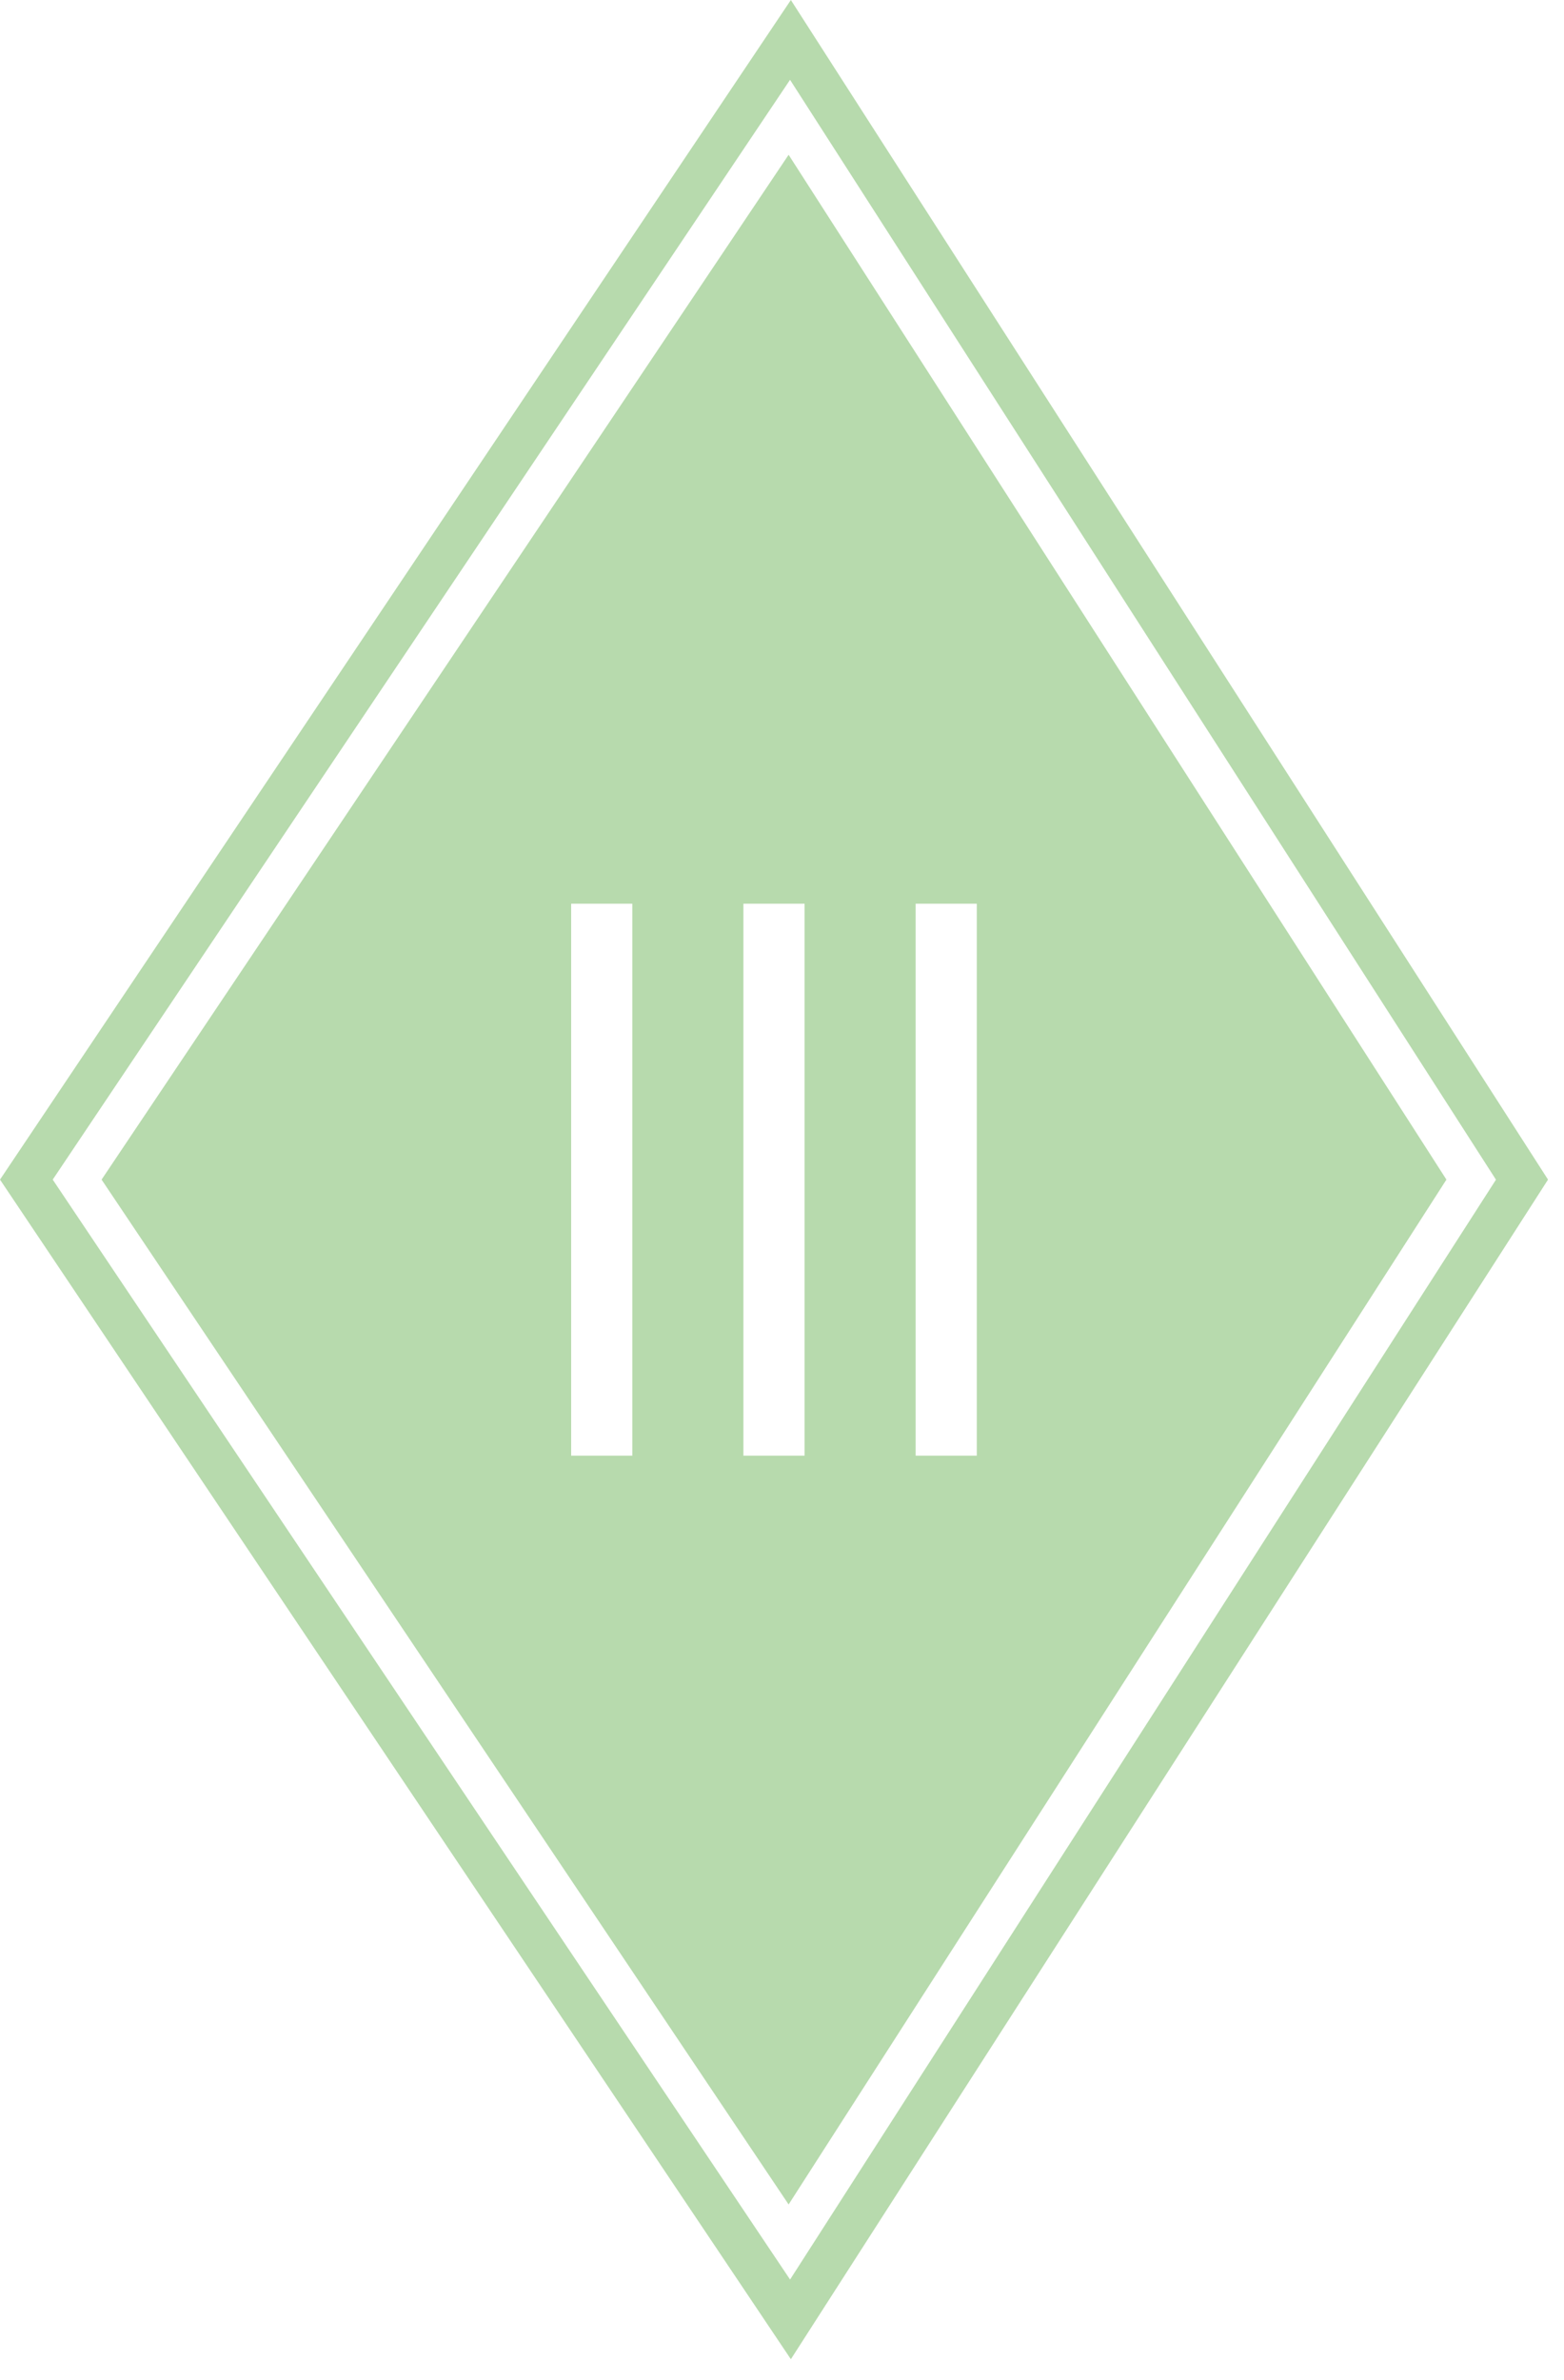
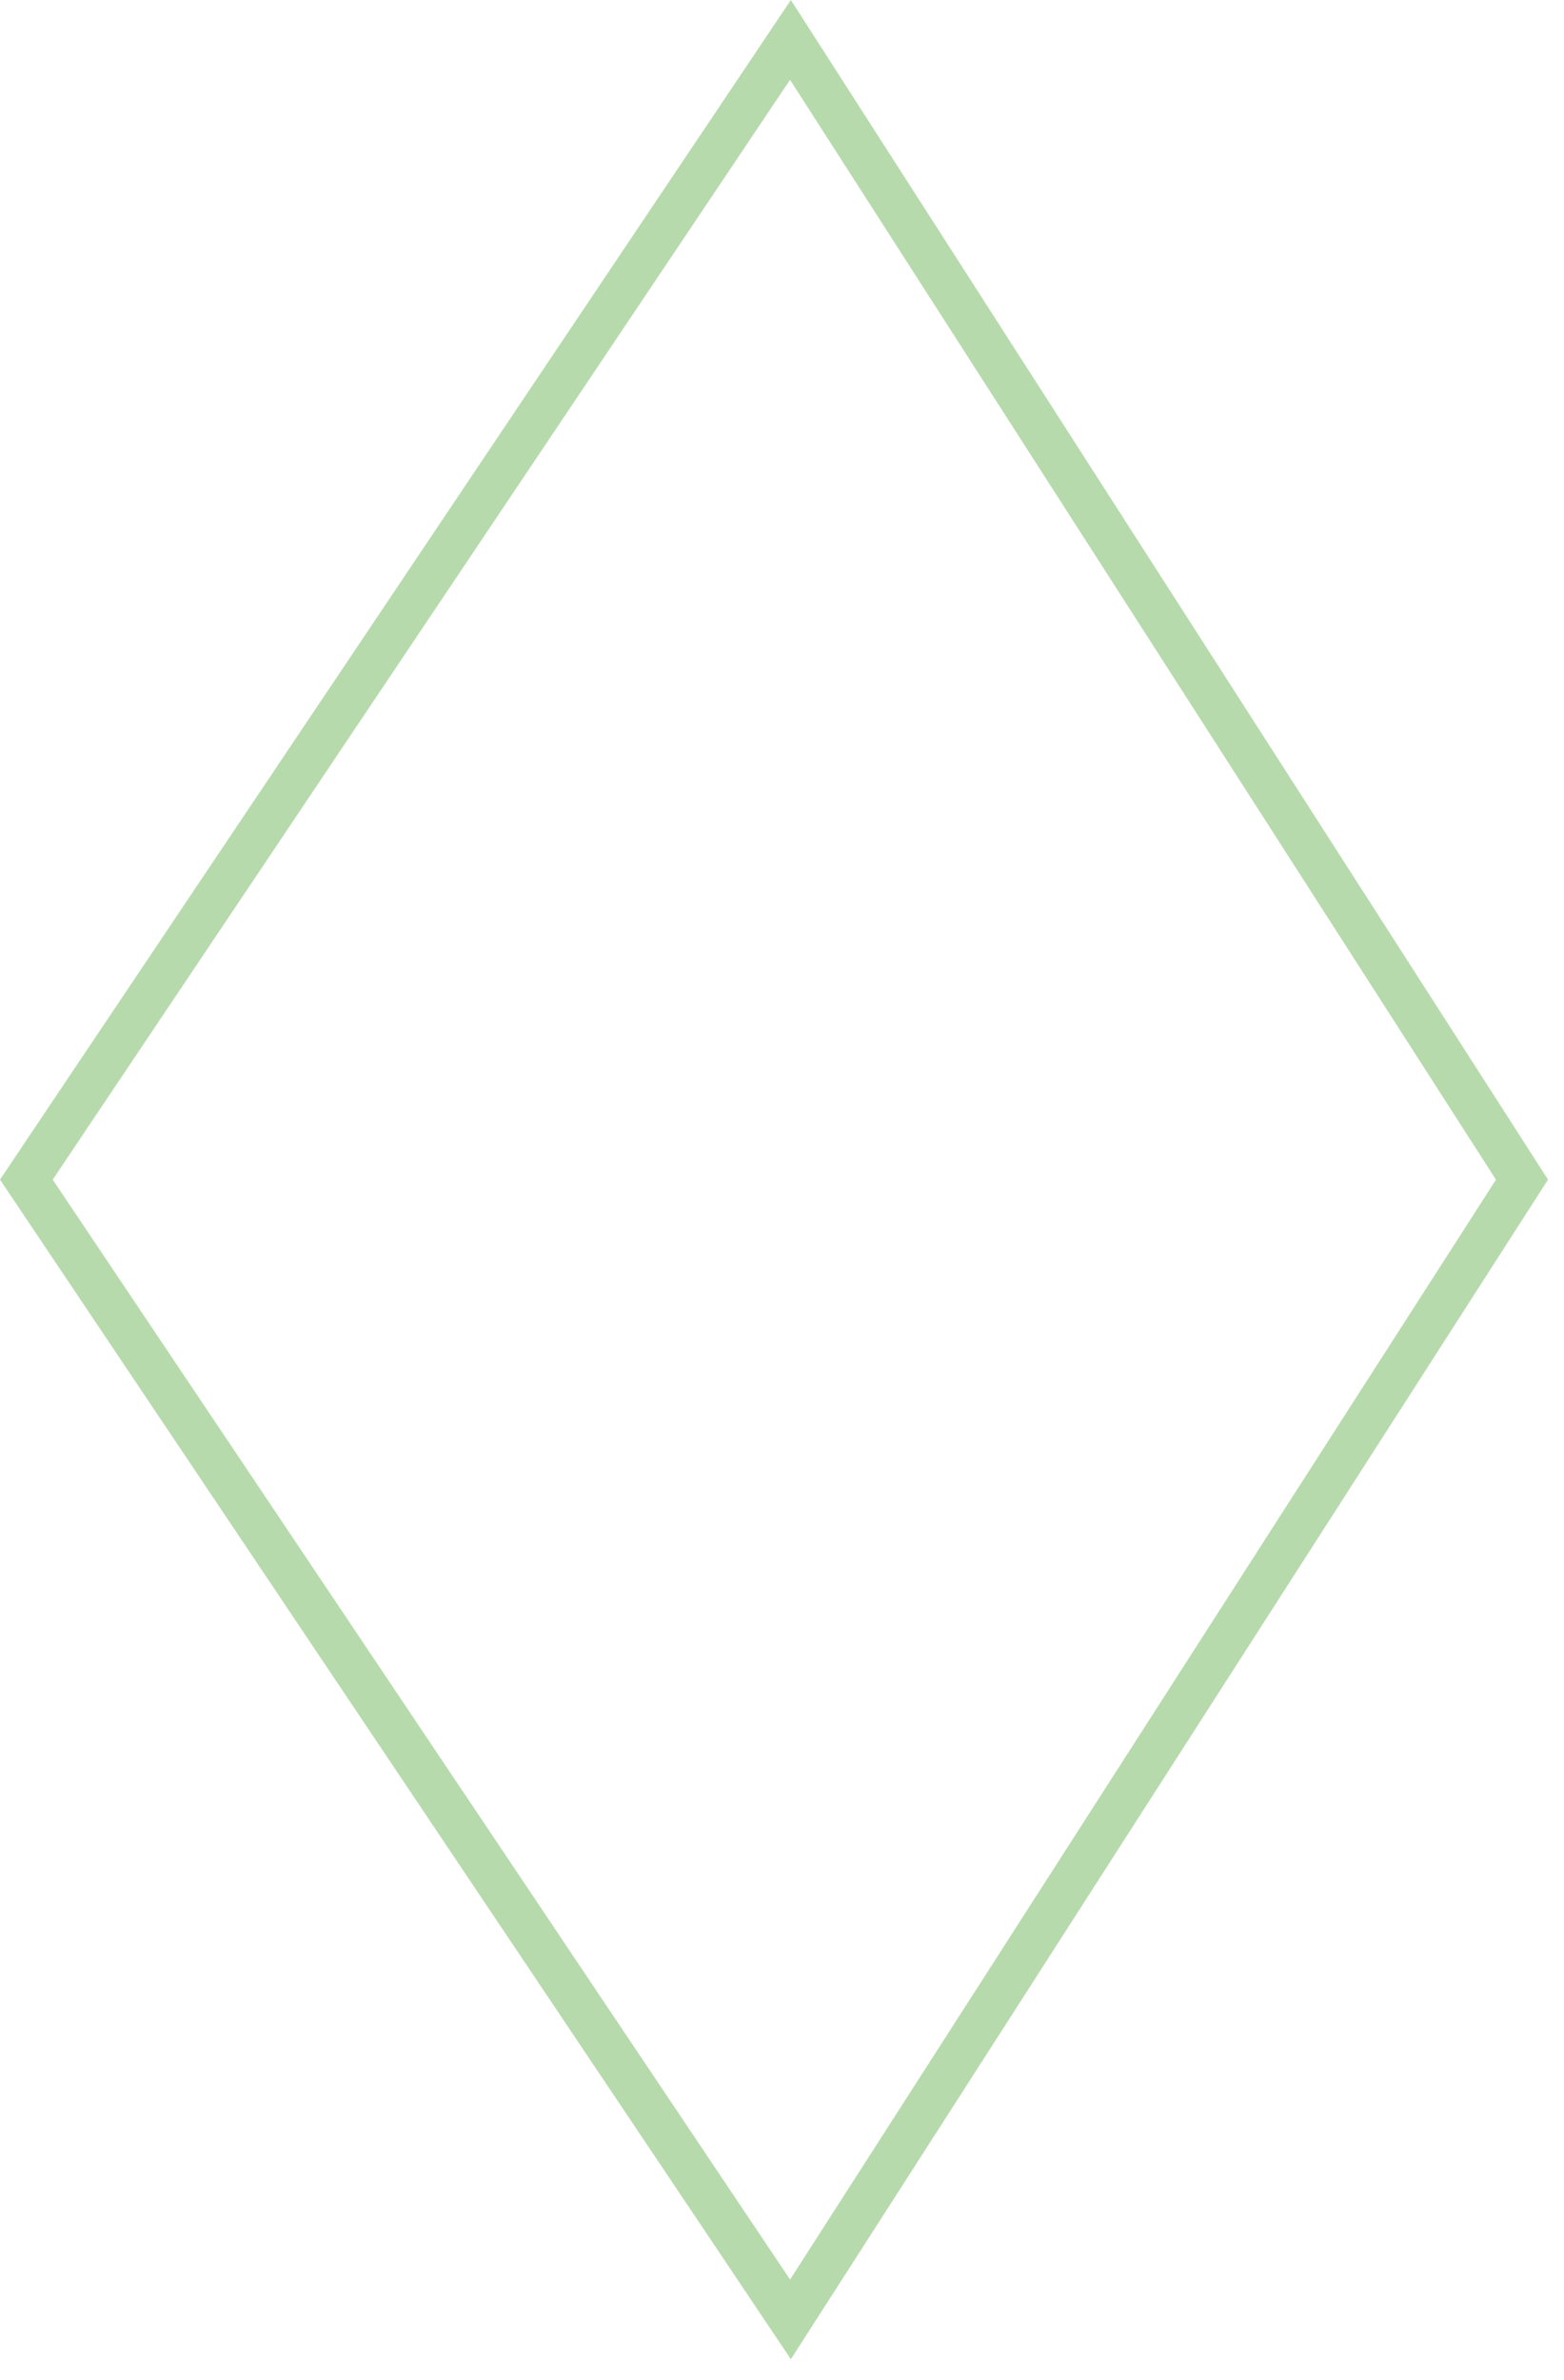
<svg xmlns="http://www.w3.org/2000/svg" width="69" height="105" viewBox="0 0 69 105" fill="none">
  <path d="M34.891 0L0 52.037L34.891 104.074L68.295 52.037L34.891 0ZM34.855 100.557L2.326 52.037L34.855 3.521L65.998 52.04L34.855 100.56V100.557Z" fill="#B7DAAD" />
-   <path d="M34.792 6.828L4.481 52.037L34.792 97.247L63.813 52.037L34.792 6.828ZM27.896 64.215H25.198V39.866H27.896V64.215ZM35.496 64.215H32.798V39.866H35.496V64.215ZM40.396 64.215V39.866H43.094V64.215H40.396Z" fill="#B7DAAD" />
</svg>